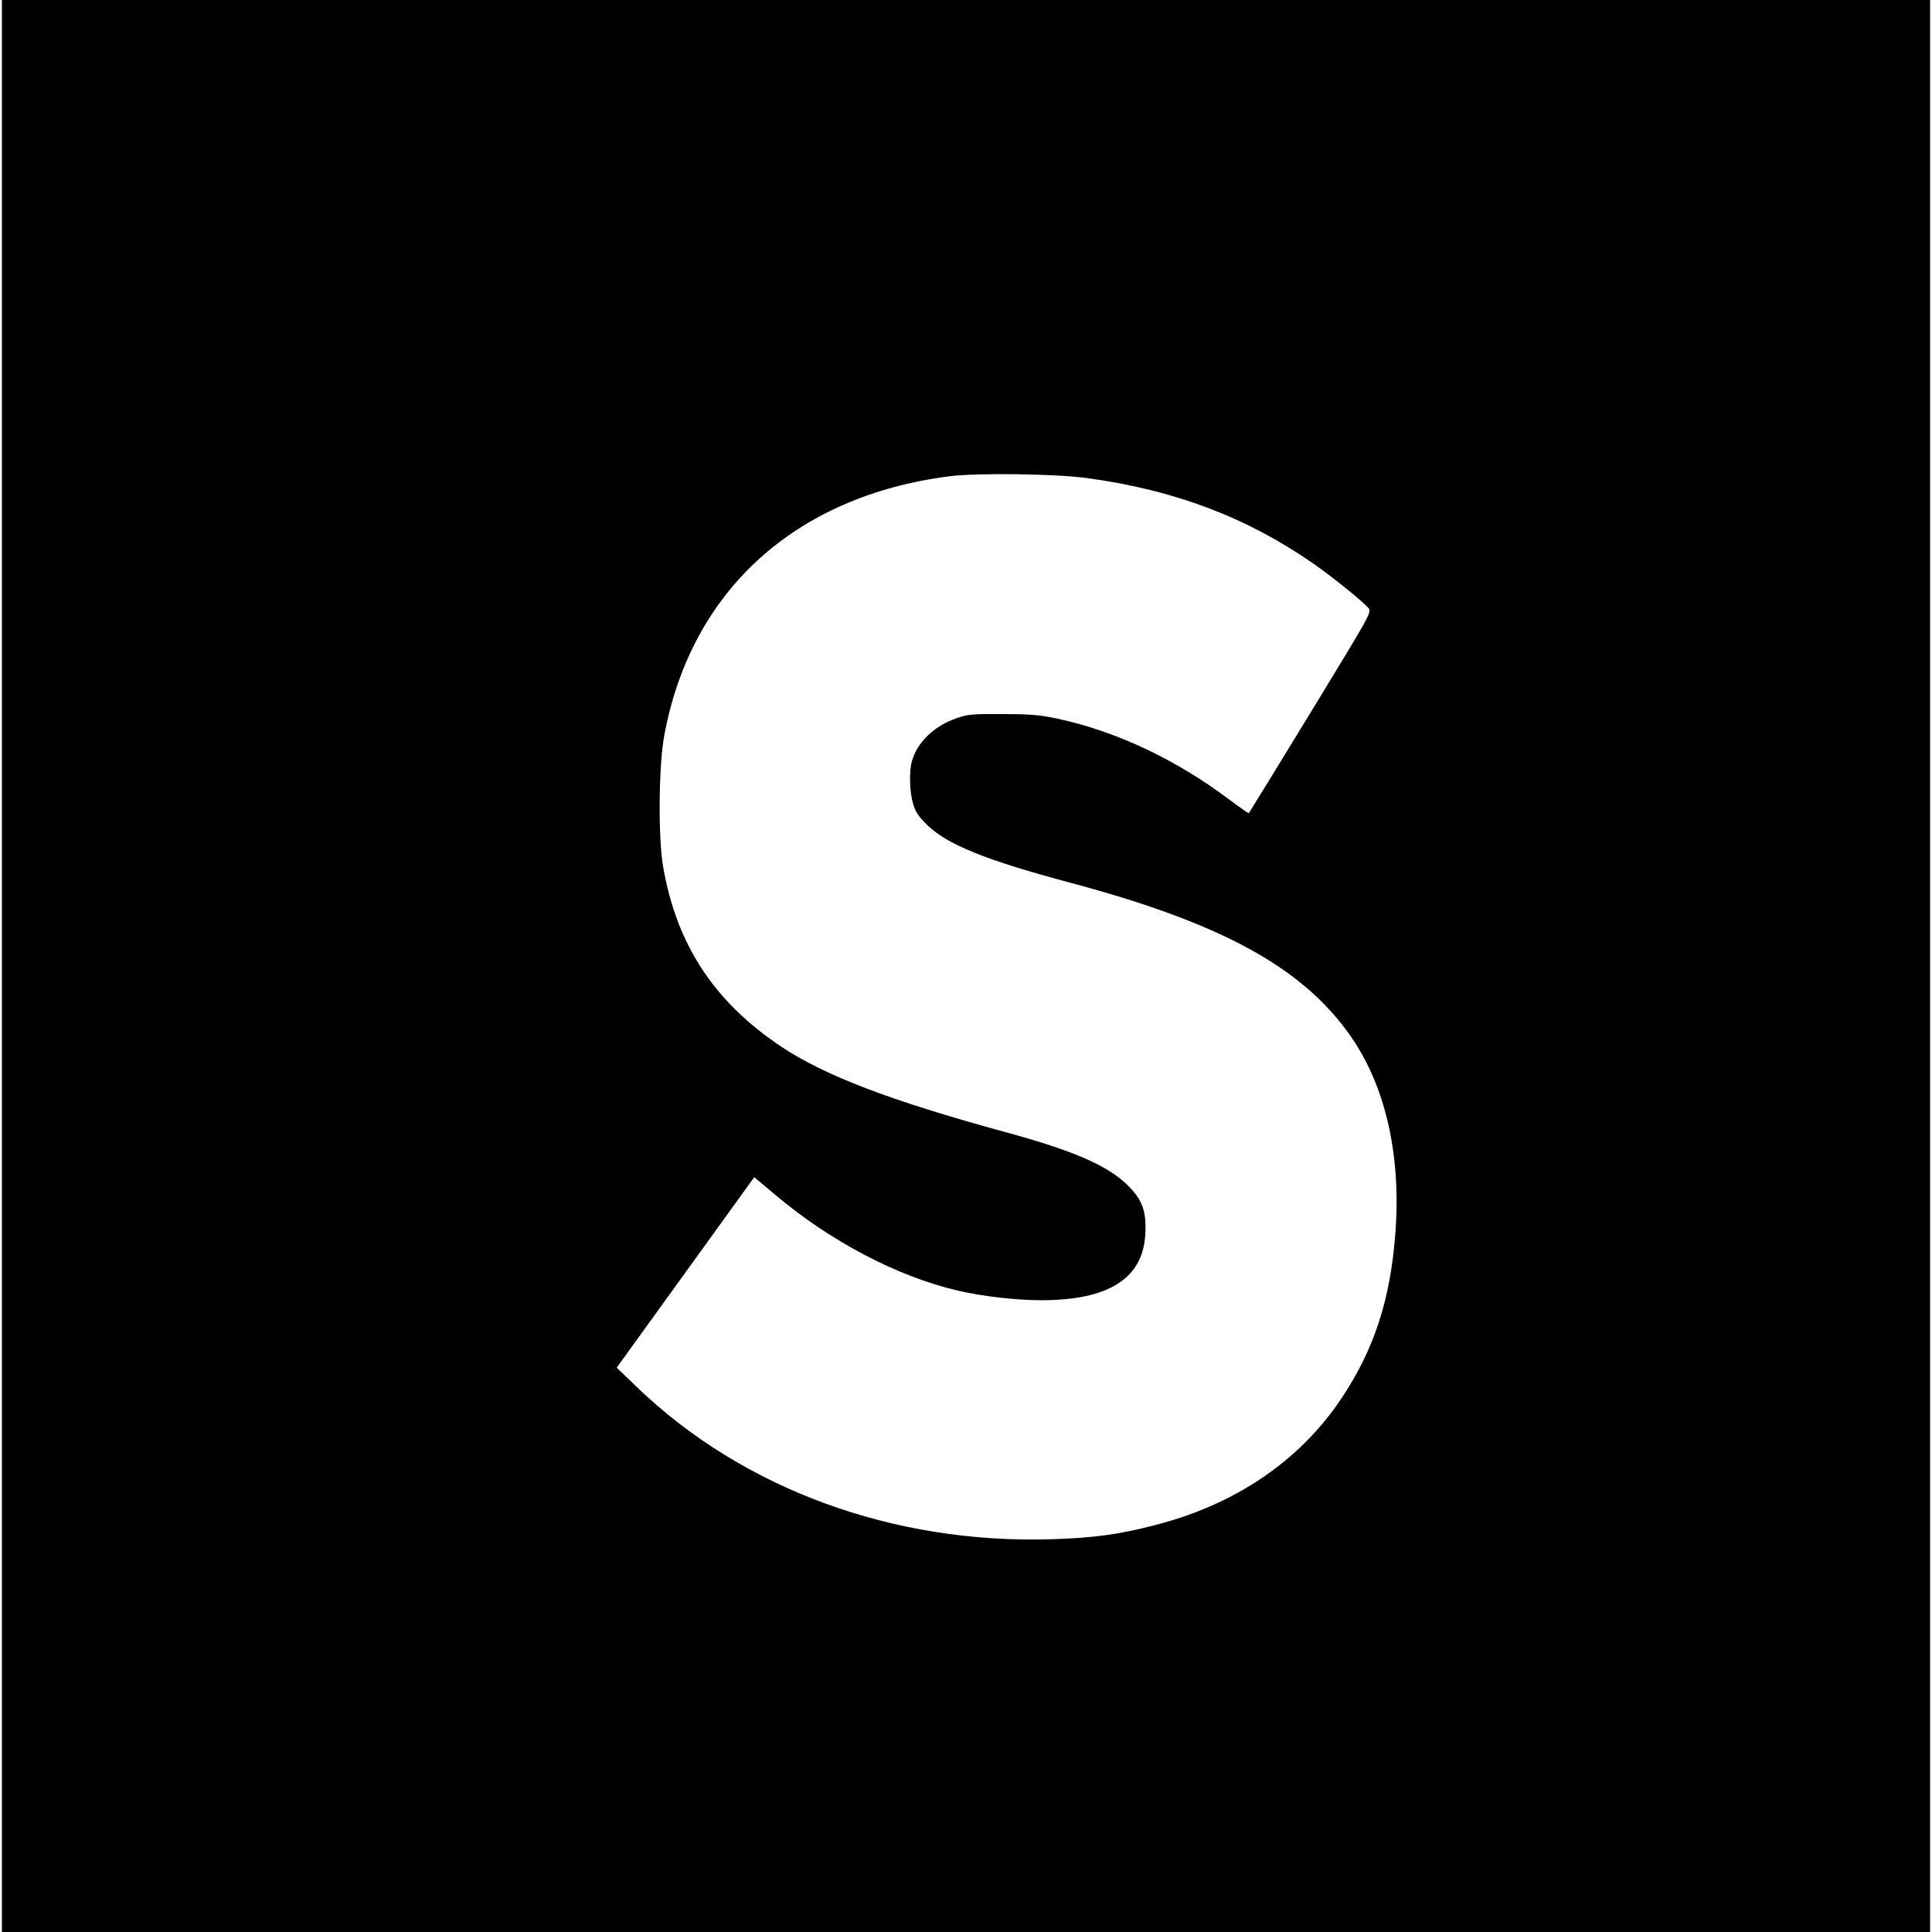
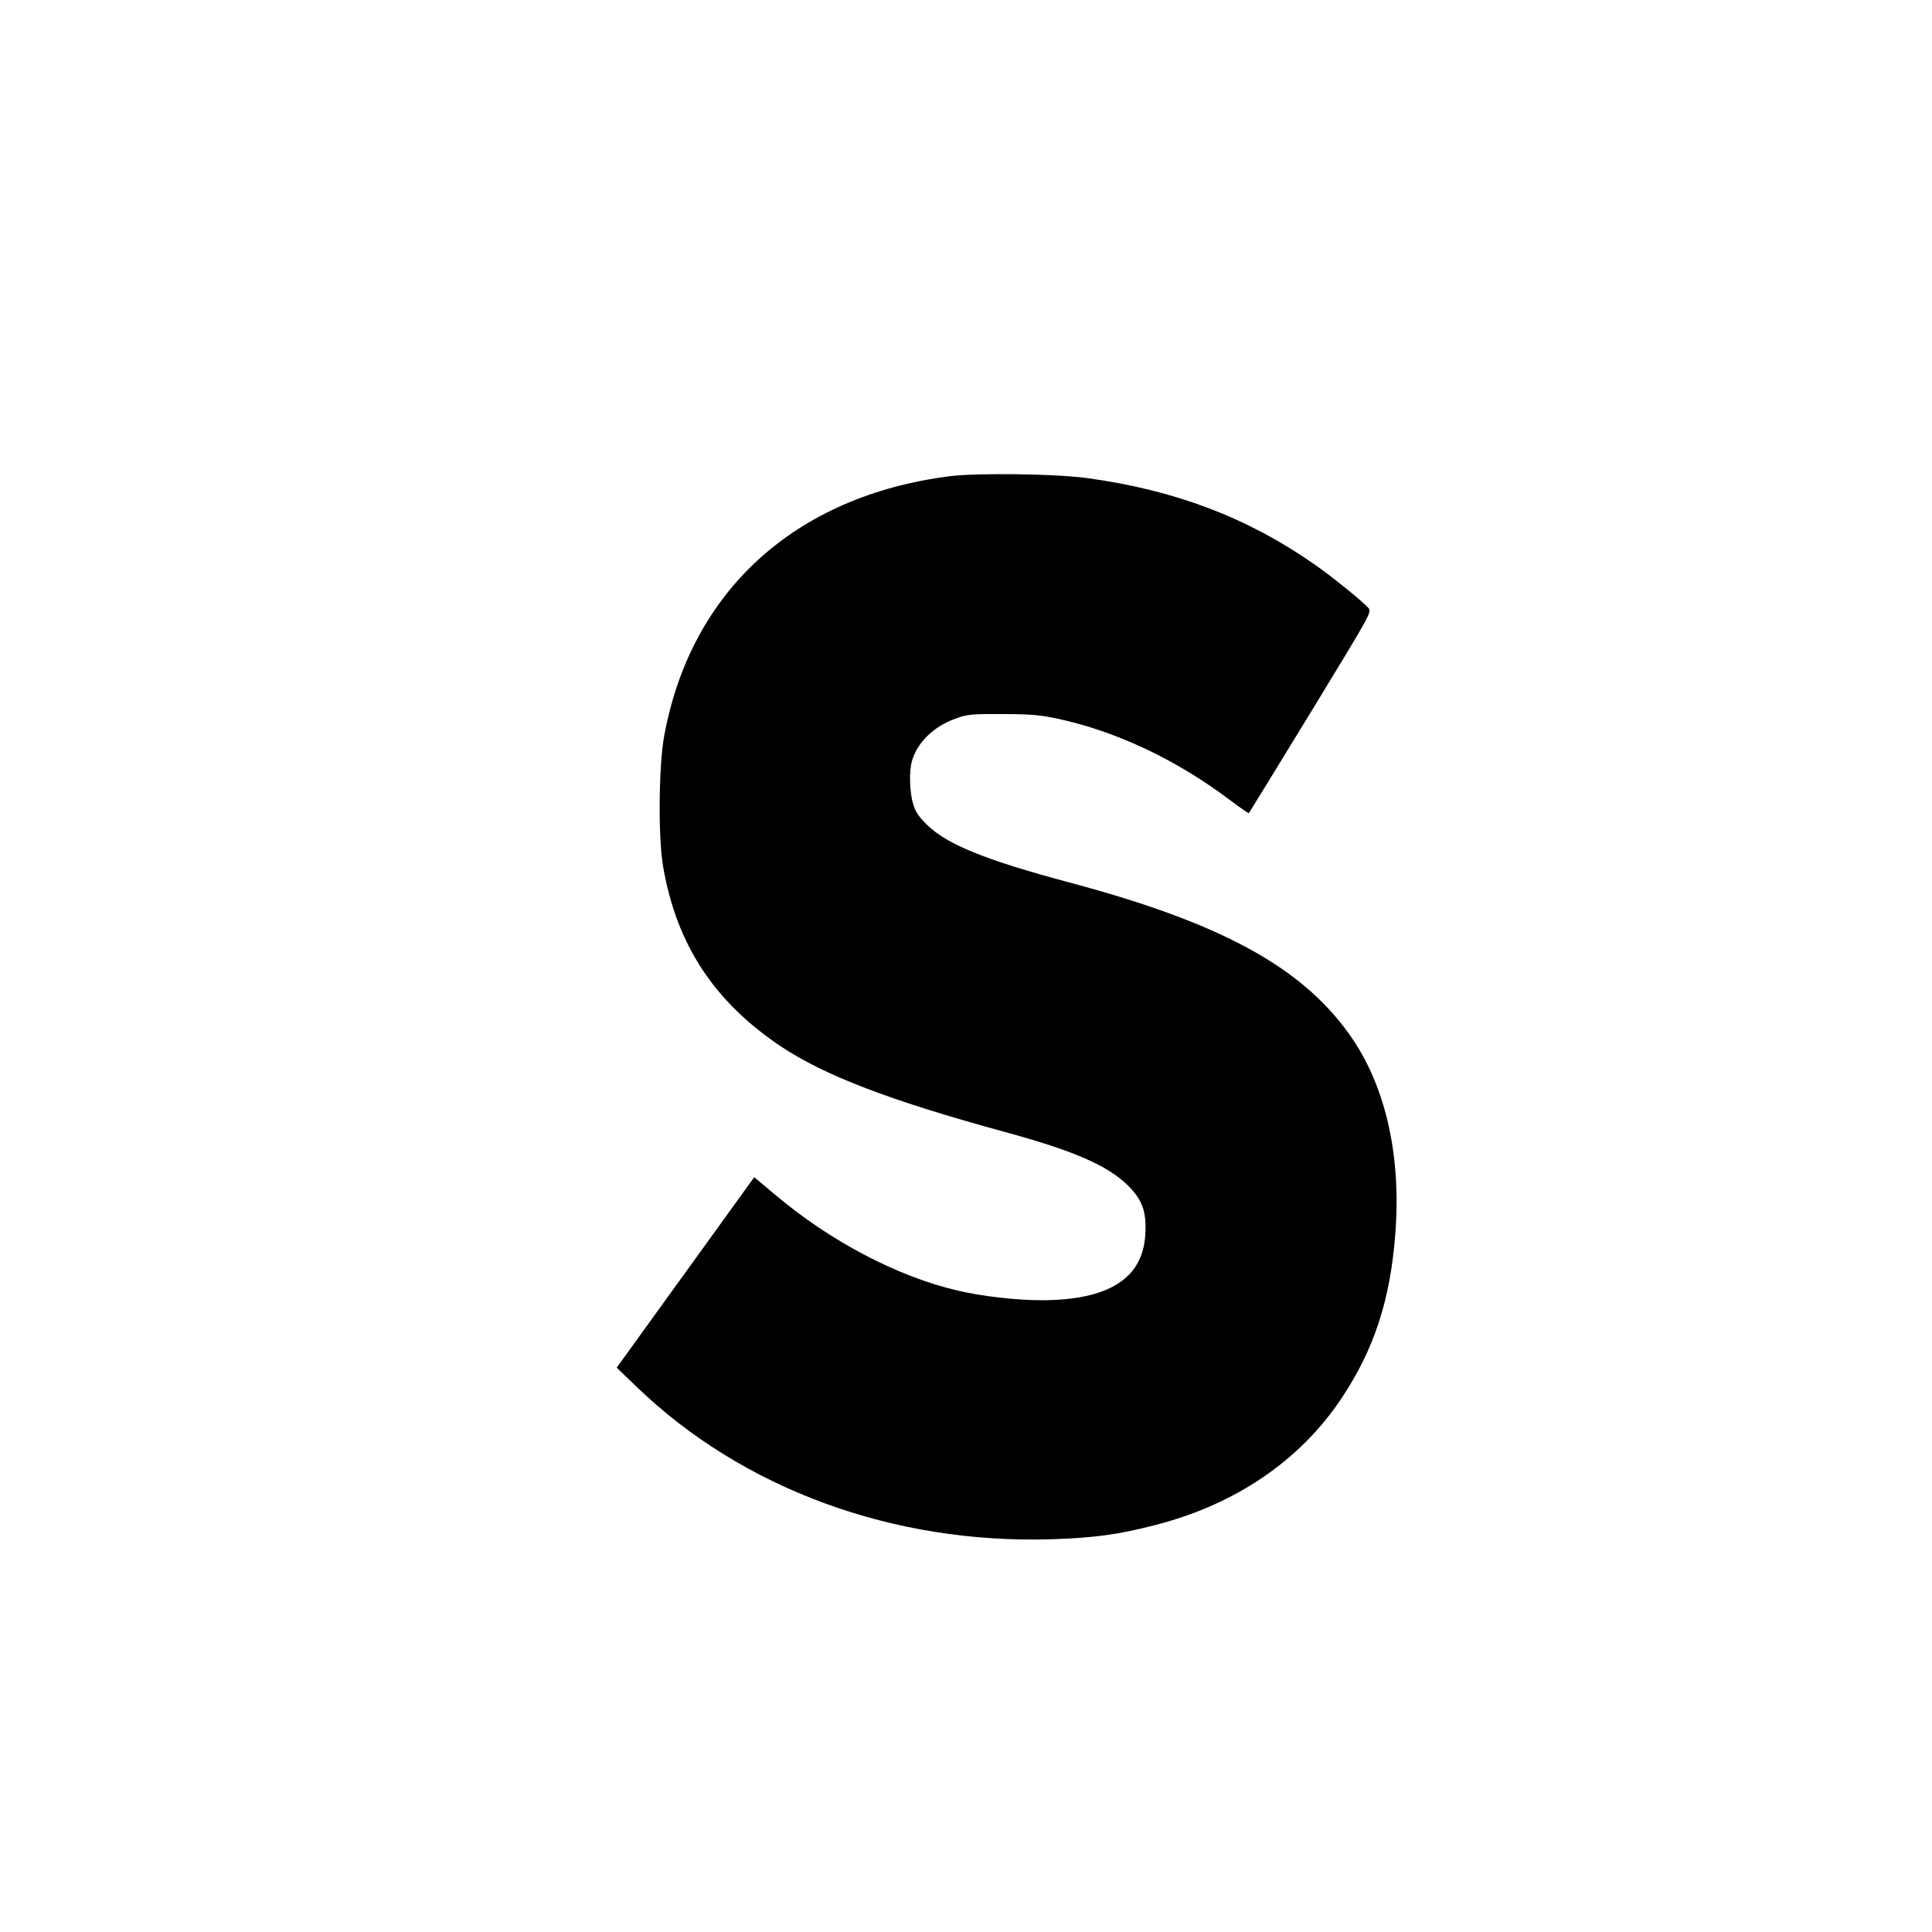
<svg xmlns="http://www.w3.org/2000/svg" version="1.0" width="1000pt" height="1000pt" viewBox="0 0 1000 1000" preserveAspectRatio="xMidYMid meet">
  <g transform="translate(0,1000) scale(0.1,-0.1)" fill="#000000" stroke="none">
-     <path d="M10 5000 l0 -5000 4990 0 4990 0 0 5000 0 5000 -4990 0 -4990 0 0 -5000z m5620 2525 c452 -62 824 -203 1169 -443 94 -65 251 -192 284 -229 18 -21 12 -30 -298 -539 -175 -286 -319 -521 -321 -523 -1 -2 -46 29 -98 68 -280 211 -591 357 -896 422 -85 18 -138 23 -280 23 -157 1 -182 -1 -240 -22 -116 -40 -203 -125 -230 -222 -15 -53 -12 -160 6 -220 12 -42 29 -67 73 -110 105 -102 303 -182 741 -299 775 -207 1194 -434 1443 -783 187 -261 271 -625 239 -1035 -26 -342 -110 -598 -278 -850 -215 -323 -550 -551 -966 -657 -189 -49 -316 -66 -533 -73 -822 -26 -1601 260 -2150 789 l-103 99 356 493 356 493 106 -89 c284 -241 636 -426 947 -498 128 -30 303 -50 436 -50 346 1 522 113 535 340 7 120 -15 180 -91 255 -105 103 -280 179 -636 276 -597 163 -935 293 -1161 444 -344 231 -537 525 -607 925 -27 148 -24 526 5 682 138 750 678 1241 1477 1343 142 18 552 13 715 -10z" />
+     <path d="M10 5000 z m5620 2525 c452 -62 824 -203 1169 -443 94 -65 251 -192 284 -229 18 -21 12 -30 -298 -539 -175 -286 -319 -521 -321 -523 -1 -2 -46 29 -98 68 -280 211 -591 357 -896 422 -85 18 -138 23 -280 23 -157 1 -182 -1 -240 -22 -116 -40 -203 -125 -230 -222 -15 -53 -12 -160 6 -220 12 -42 29 -67 73 -110 105 -102 303 -182 741 -299 775 -207 1194 -434 1443 -783 187 -261 271 -625 239 -1035 -26 -342 -110 -598 -278 -850 -215 -323 -550 -551 -966 -657 -189 -49 -316 -66 -533 -73 -822 -26 -1601 260 -2150 789 l-103 99 356 493 356 493 106 -89 c284 -241 636 -426 947 -498 128 -30 303 -50 436 -50 346 1 522 113 535 340 7 120 -15 180 -91 255 -105 103 -280 179 -636 276 -597 163 -935 293 -1161 444 -344 231 -537 525 -607 925 -27 148 -24 526 5 682 138 750 678 1241 1477 1343 142 18 552 13 715 -10z" />
  </g>
</svg>